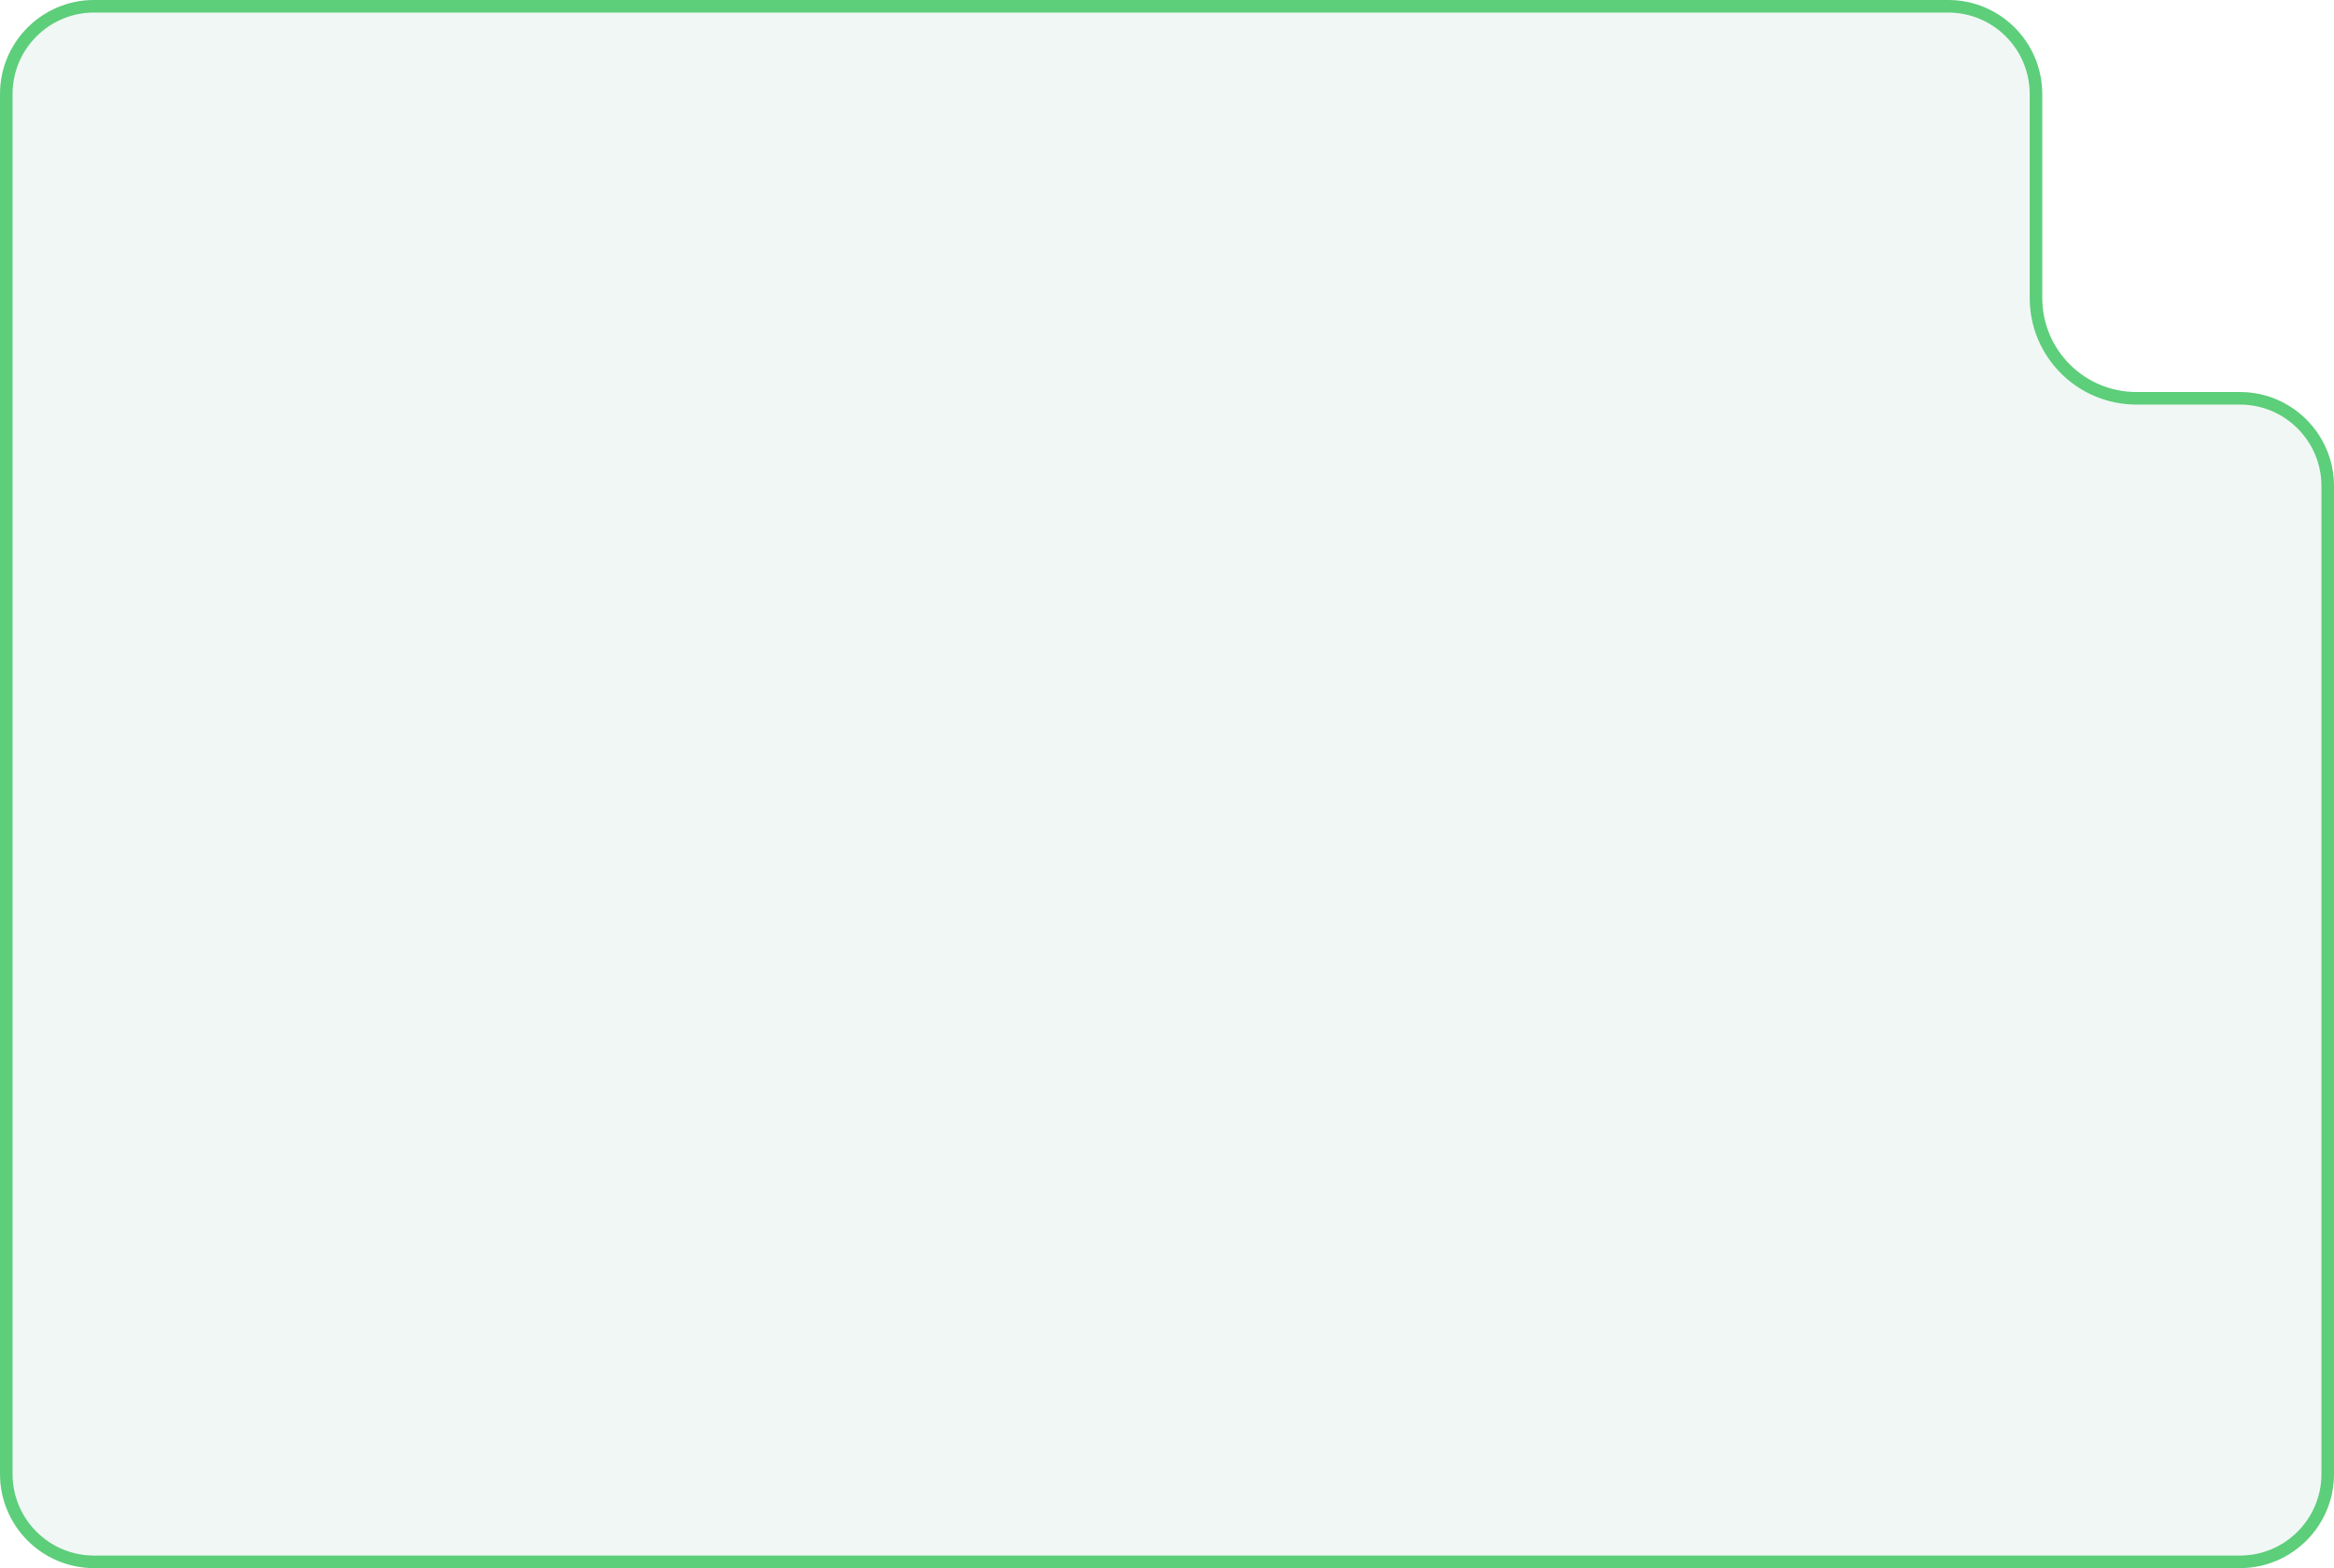
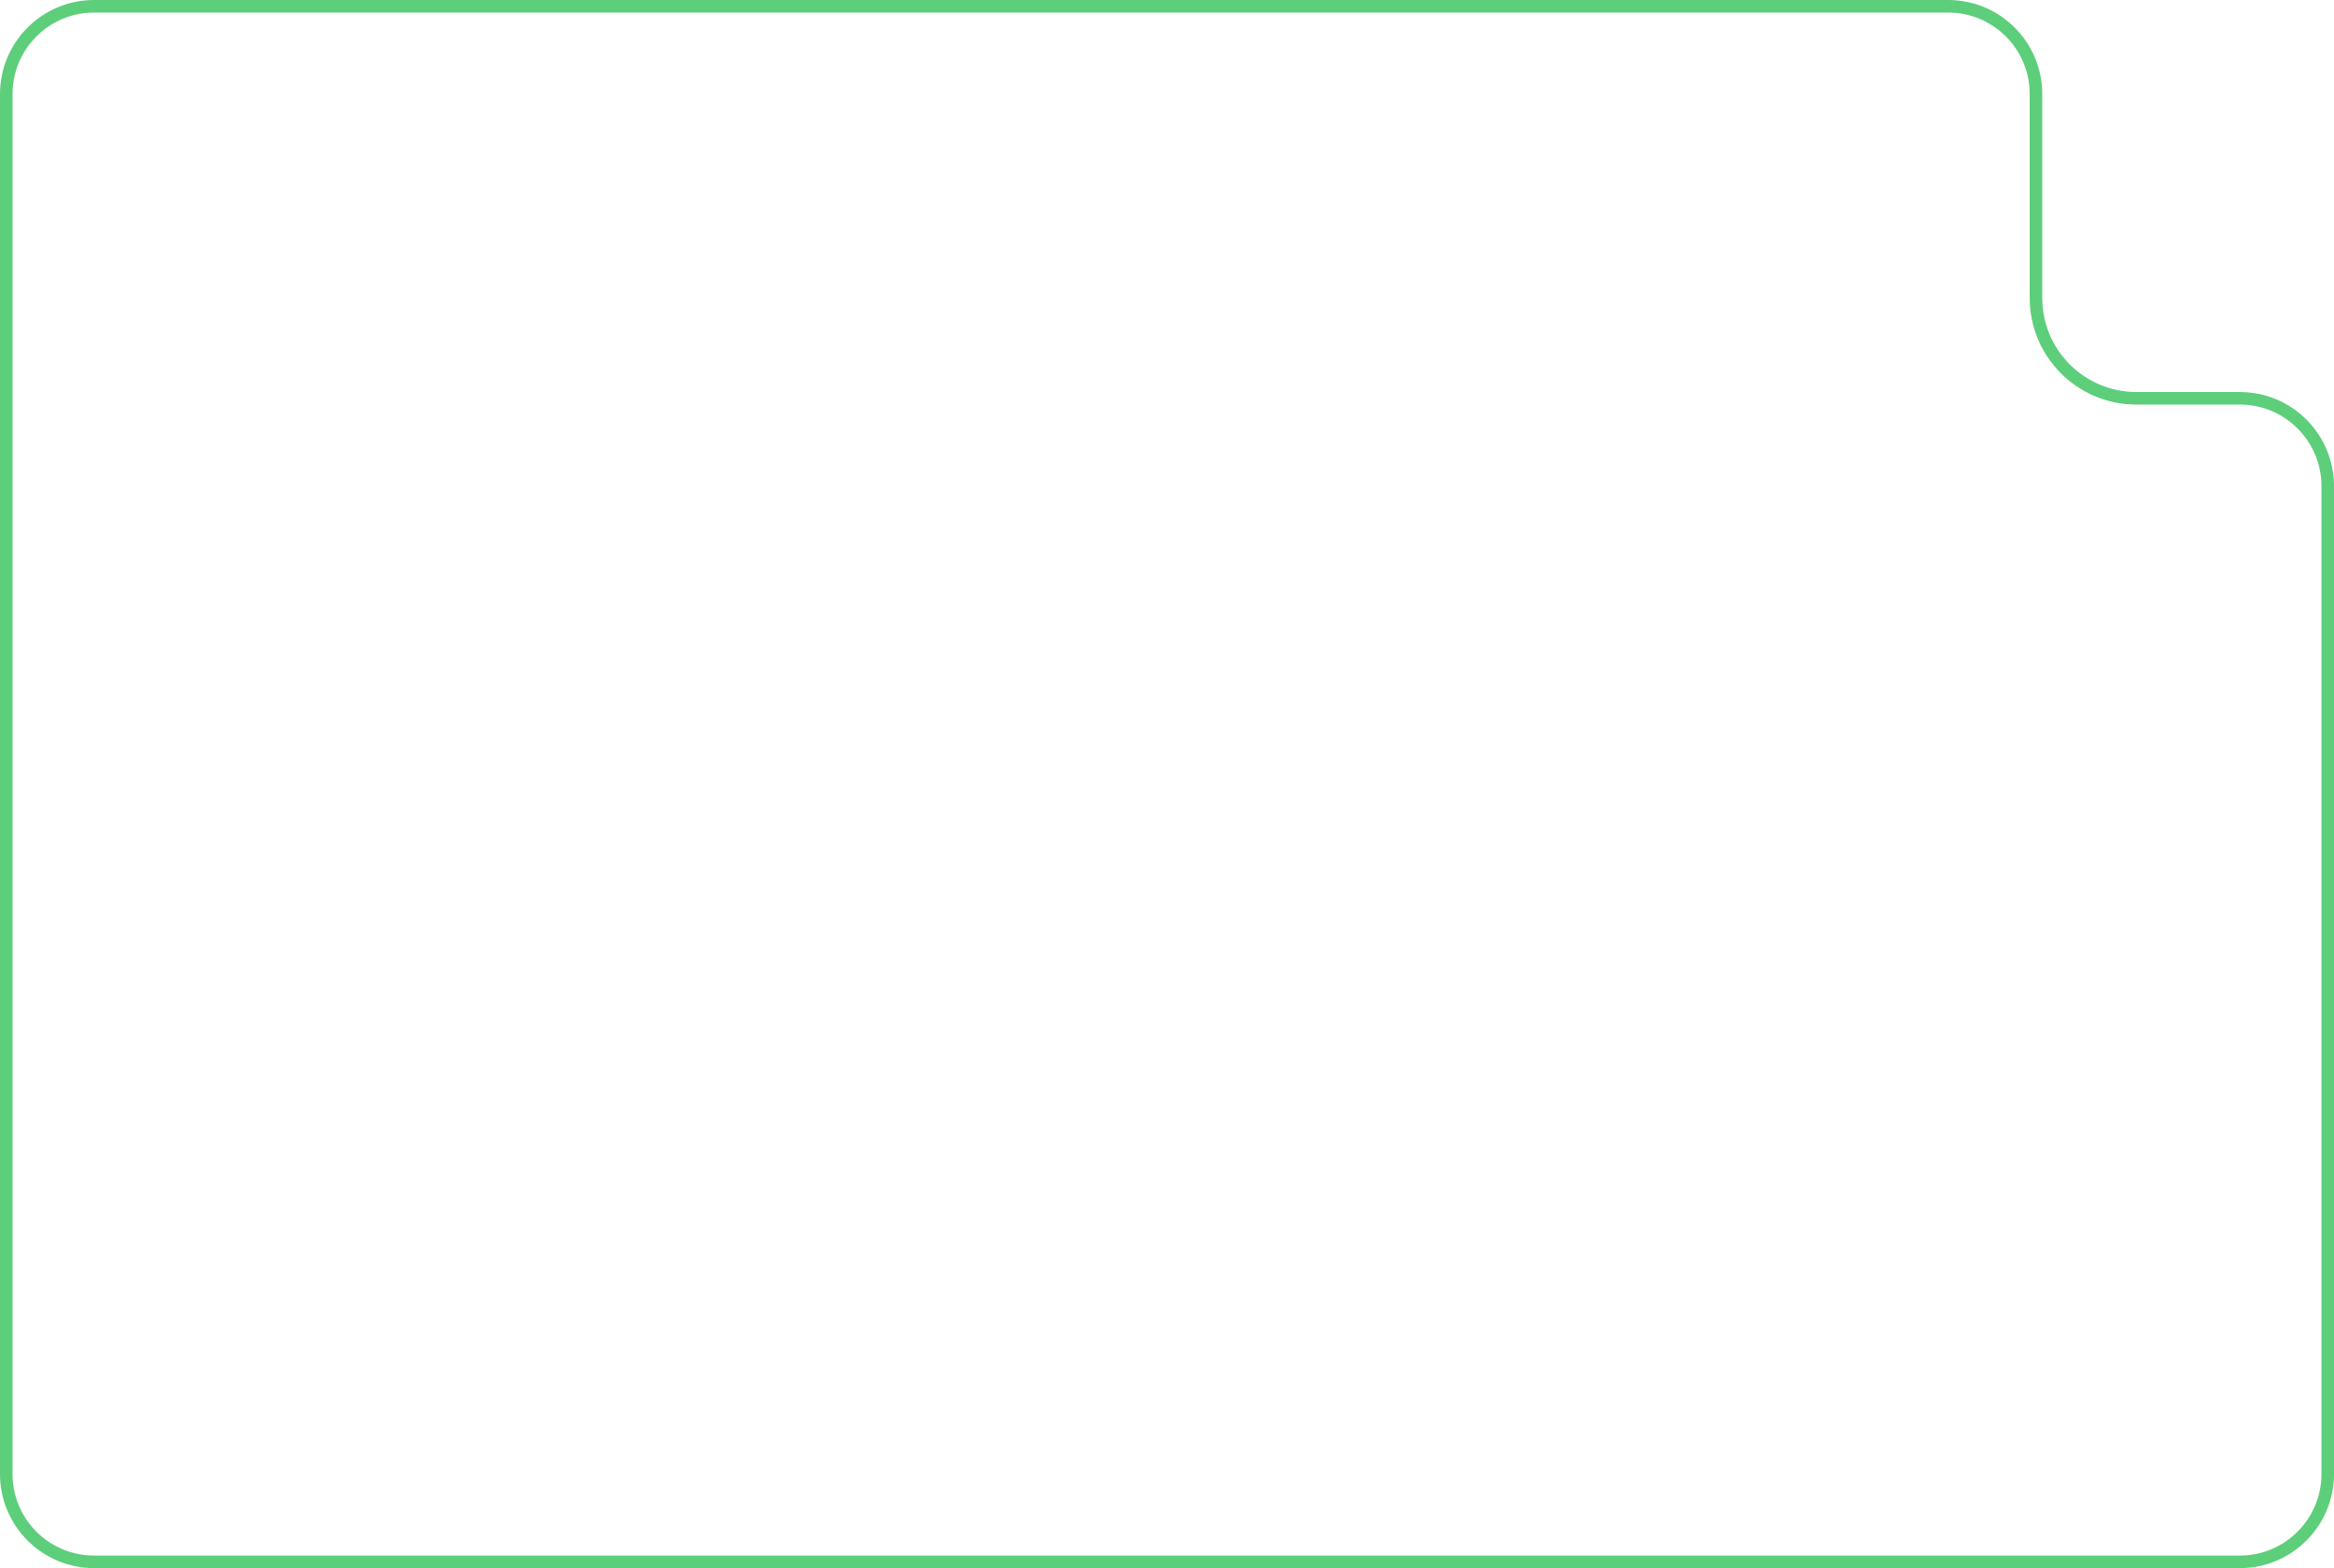
<svg xmlns="http://www.w3.org/2000/svg" width="372" height="250" viewBox="0 0 372 250" fill="none">
  <g filter="url(#filter0_b_903_256)">
-     <path d="M0 15C0 6.716 6.716 0 15 0H186H279H310.5C318.784 0 325.5 6.716 325.5 15V47.5C325.5 55.784 332.216 62.5 340.5 62.5H357C365.284 62.5 372 69.216 372 77.5V125V235C372 243.284 365.284 250 357 250H15C6.716 250 0 243.284 0 235V15Z" fill="#F1F7F5" />
    <path d="M1 235V15C1 7.268 7.268 1 15 1H186H279H310.5C318.232 1 324.5 7.268 324.5 15V47.5C324.5 56.337 331.663 63.5 340.5 63.5H357C364.732 63.5 371 69.768 371 77.5V125V235C371 242.732 364.732 249 357 249H15C7.268 249 1 242.732 1 235Z" stroke="#5DCE7A" stroke-width="2" />
  </g>
  <defs>
    <filter id="filter0_b_903_256" x="-50" y="-50" width="472" height="350" filterUnits="userSpaceOnUse" color-interpolation-filters="sRGB">
      <feFlood flood-opacity="0" result="BackgroundImageFix" />
      <feGaussianBlur in="BackgroundImageFix" stdDeviation="25" />
      <feComposite in2="SourceAlpha" operator="in" result="effect1_backgroundBlur_903_256" />
      <feBlend mode="normal" in="SourceGraphic" in2="effect1_backgroundBlur_903_256" result="shape" />
    </filter>
  </defs>
</svg>